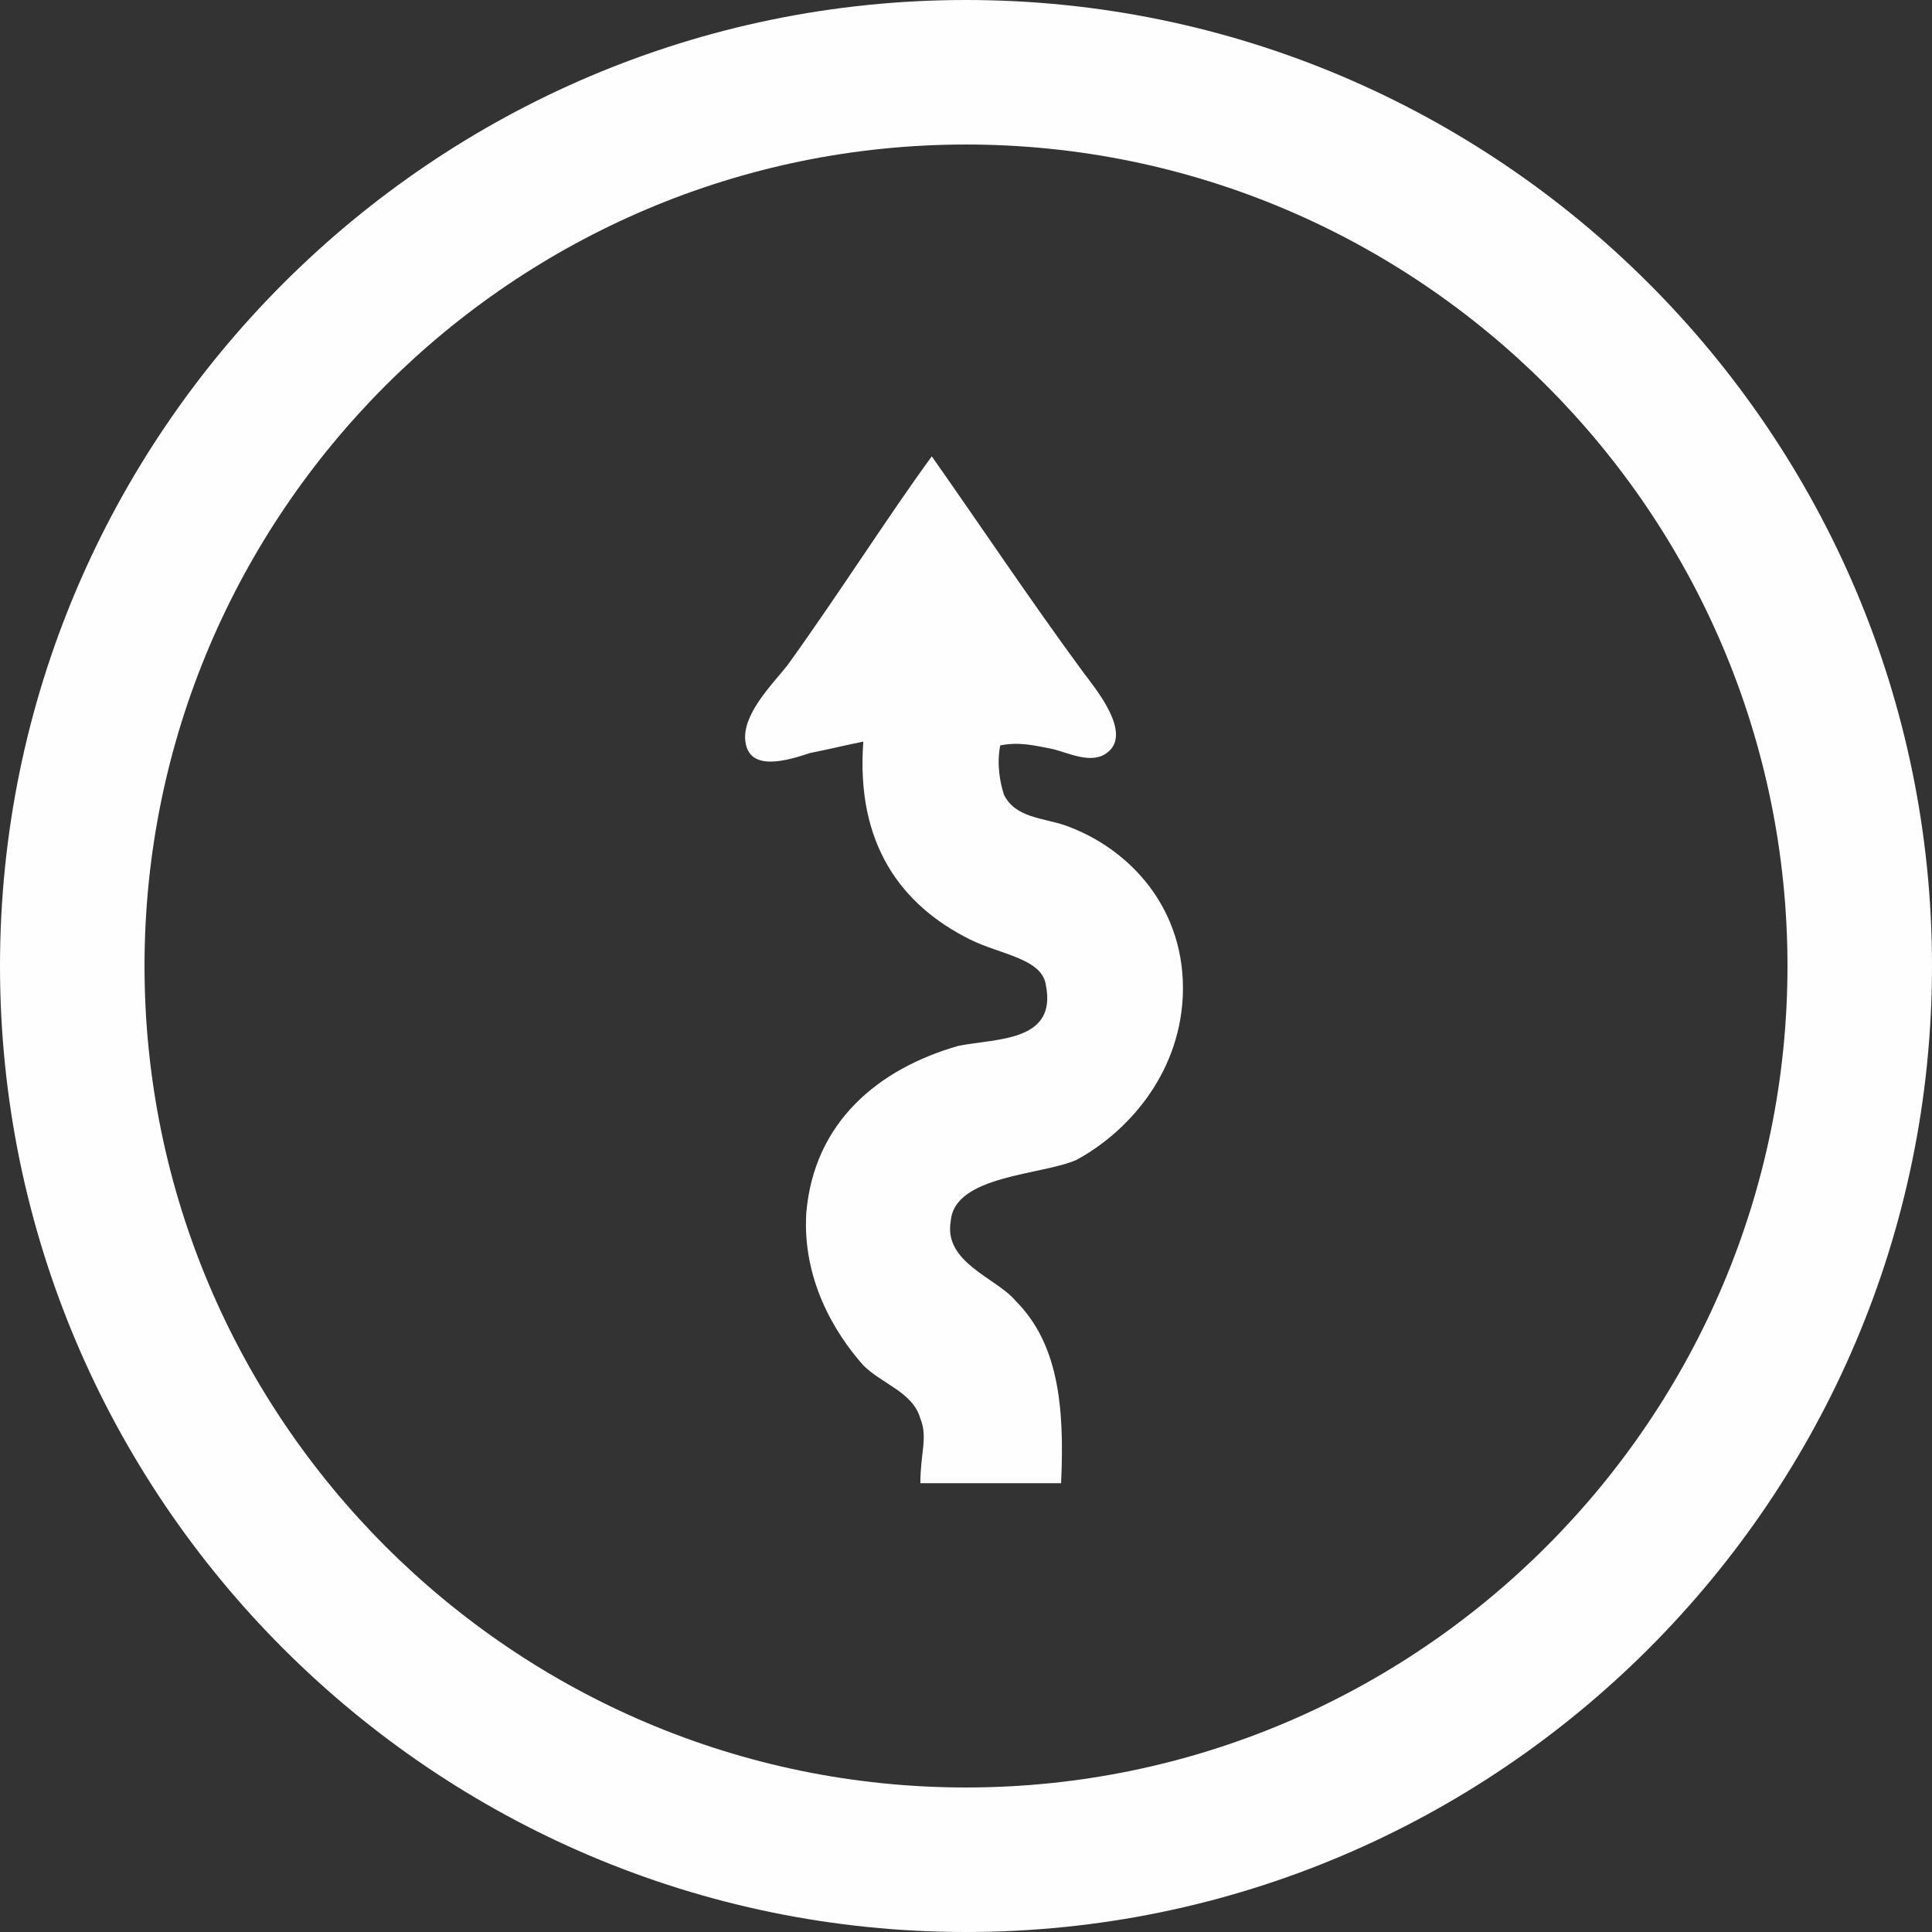
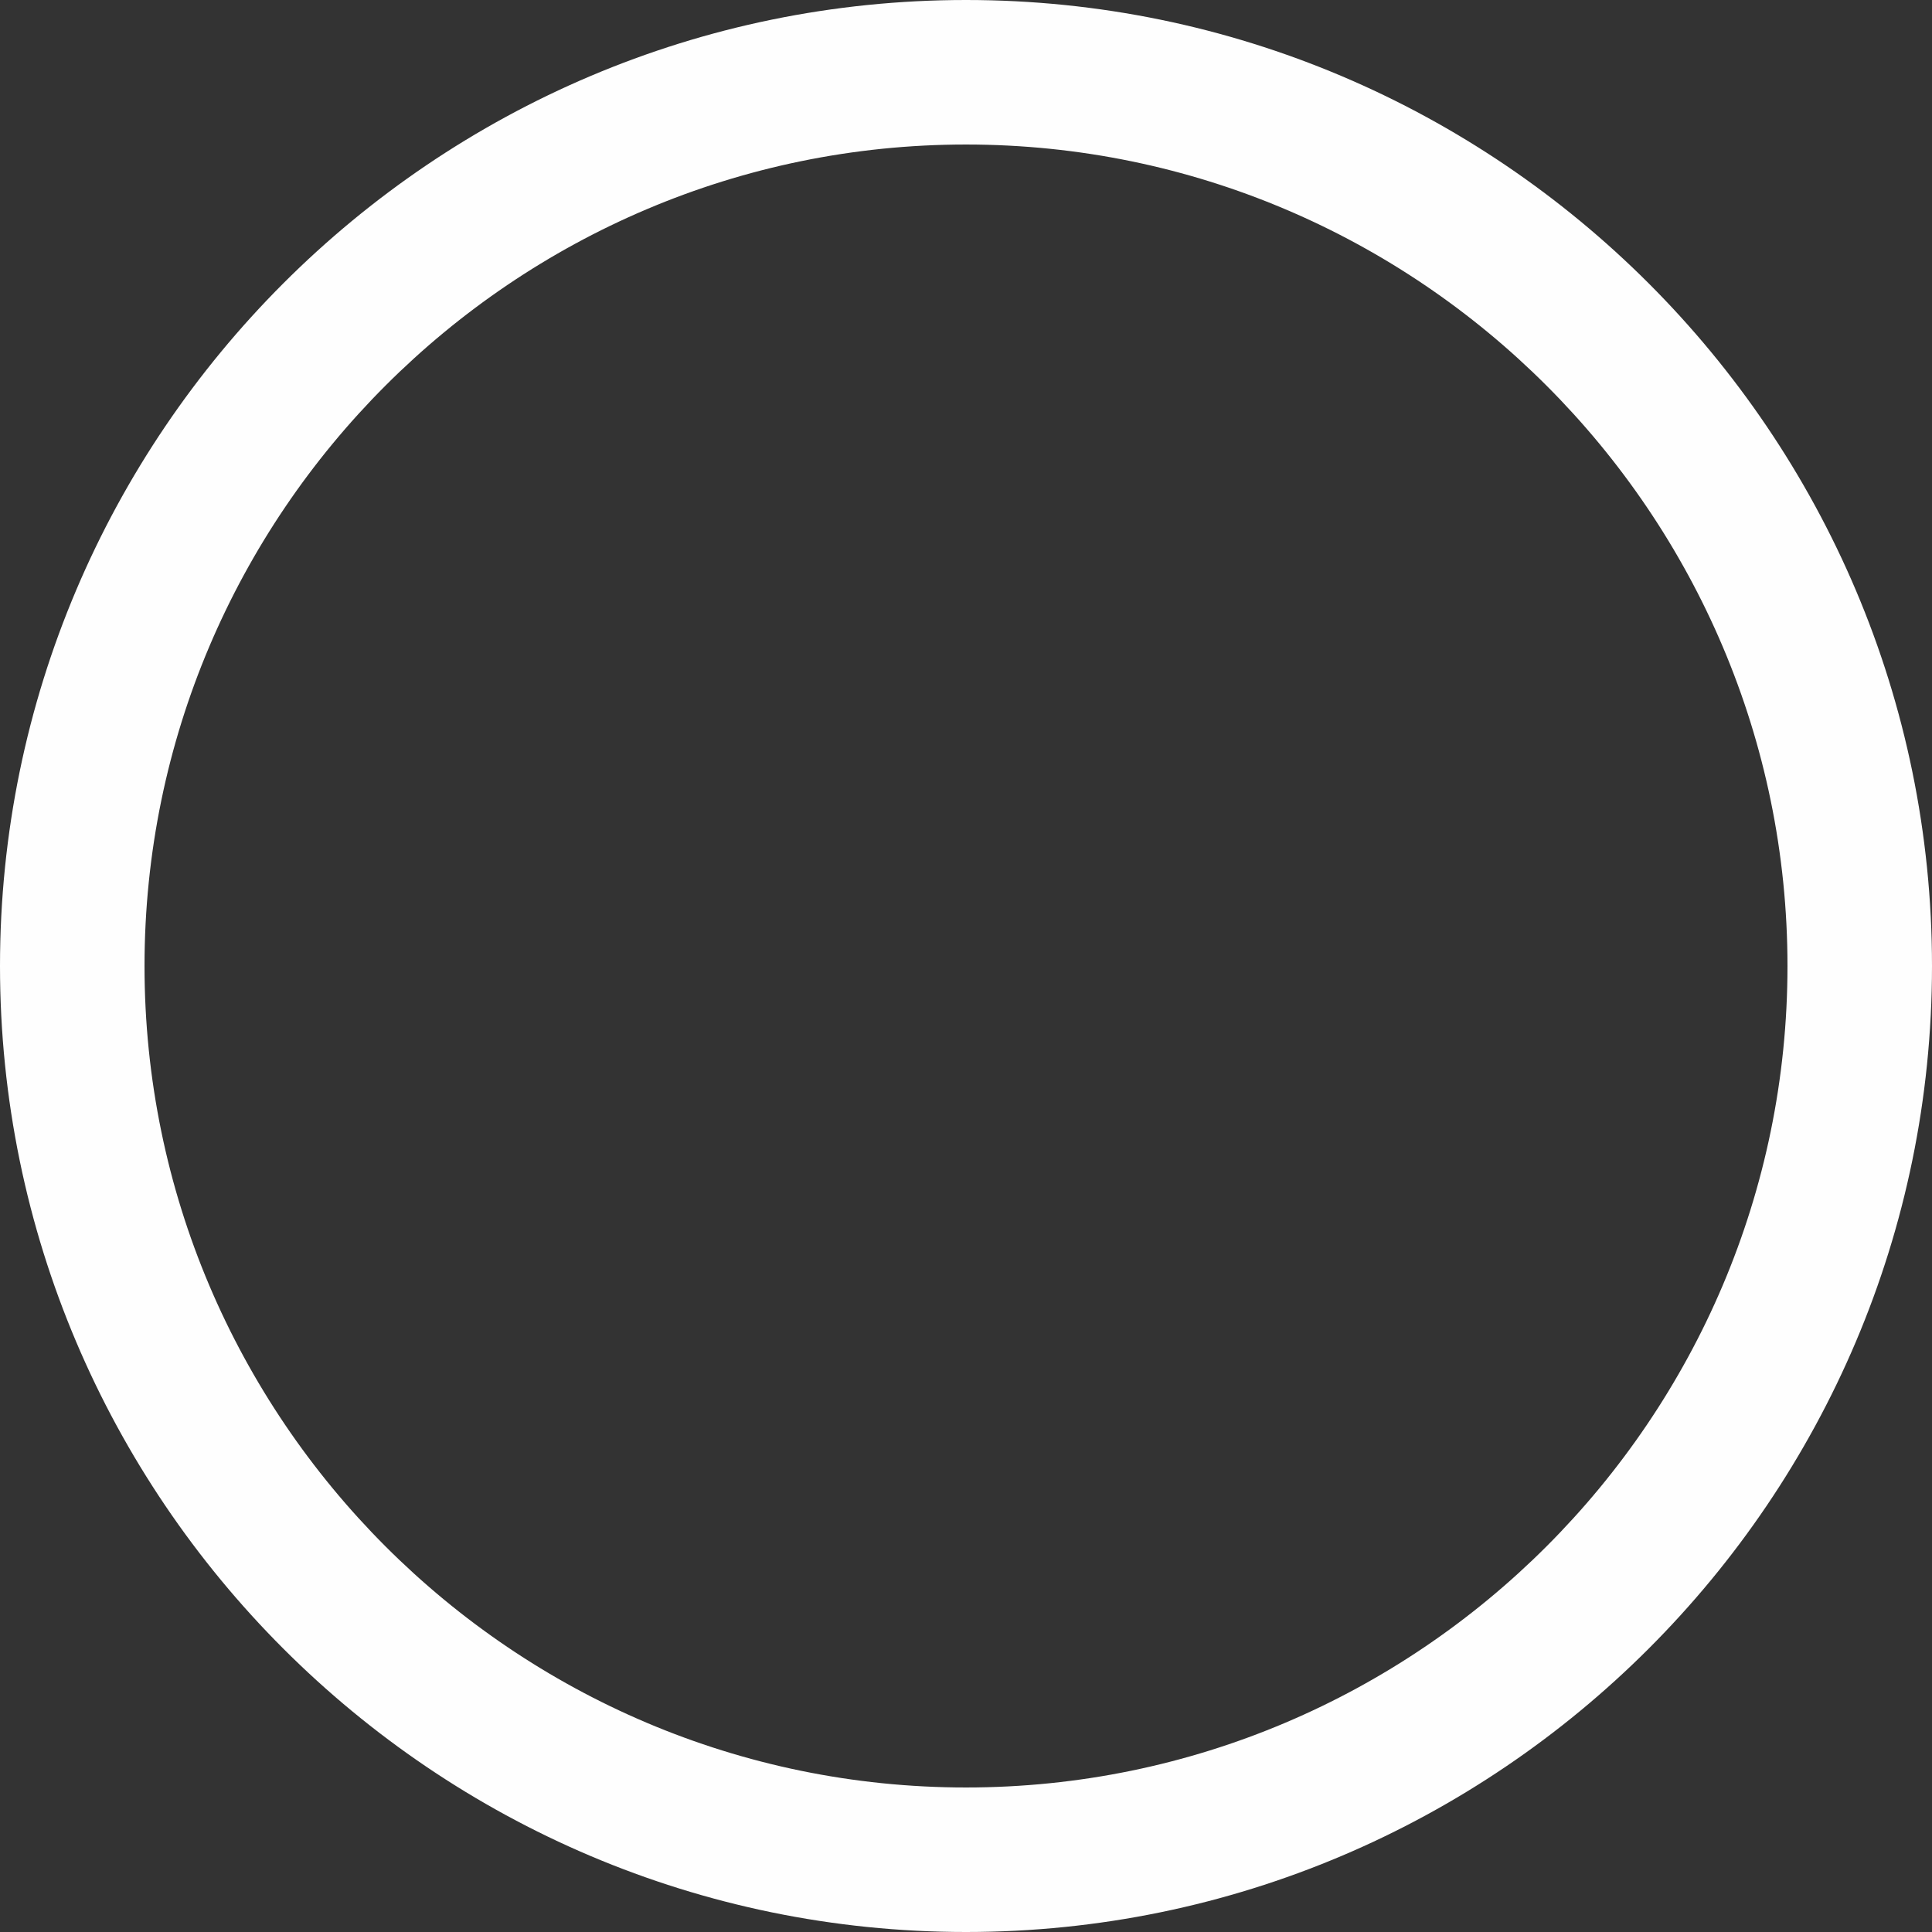
<svg xmlns="http://www.w3.org/2000/svg" version="1.1" id="Layer_1" x="0px" y="0px" viewBox="0 0 50.8 50.8" style="enable-background:new 0 0 50.8 50.8;" xml:space="preserve">
  <rect x="0" y="0" width="50.8" height="50.8" fill="#333333" stroke="none" />
  <style type="text/css">
	.st0{fill-rule:evenodd;clip-rule:evenodd;fill:#FEFEFE;}
	.st1{fill:#FEFEFE;}
</style>
  <g id="Layer_x0020_1">
    <g id="_2045845393536">
-       <path class="st0" d="M27.7,19.7c0.4,0.1,1,0.4,1.4,0.1c0.7-0.5-0.3-1.7-0.6-2.1c-1.4-1.9-2.8-4-4-5.7c0,0,0-0.1,0,0    c-1.1,1.5-2.5,3.7-3.8,5.5c-0.4,0.5-1.2,1.3-1.1,2c0.1,0.8,1.1,0.5,1.7,0.3c0.5-0.1,0.9-0.2,1.4-0.3c-0.2,2.7,1,4.3,2.8,5.2    c0.8,0.4,1.9,0.5,2,1.2c0.3,1.5-1.3,1.4-2.3,1.6c-2.1,0.6-3.8,2-4,4.4c-0.1,1.7,0.7,3.1,1.5,4c0.5,0.5,1.3,0.7,1.5,1.4    c0.2,0.5,0,0.9,0,1.7h3.7c0.1-2.1-0.1-3.7-1.2-4.8c-0.5-0.6-1.9-1-1.7-2.1c0.1-1.2,2.4-1.2,3.3-1.6c1.3-0.7,2.7-2.2,2.8-4.3    c0.1-2.3-1.4-3.9-3.1-4.5c-0.6-0.2-1.3-0.2-1.6-0.8c-0.1-0.3-0.2-0.8-0.1-1.3C26.8,19.5,27.2,19.6,27.7,19.7L27.7,19.7z" />
      <path class="st1" d="M25.4,3.8c-11.9,0-21.6,9.7-21.6,21.6S13.5,47,25.4,47S47,37.3,47,25.4S37.3,3.8,25.4,3.8z M25.4,50.8    C11.4,50.8,0,39.4,0,25.4C0,11.4,11.4,0,25.4,0c14,0,25.4,11.4,25.4,25.4S39.4,50.8,25.4,50.8z" />
    </g>
  </g>
</svg>